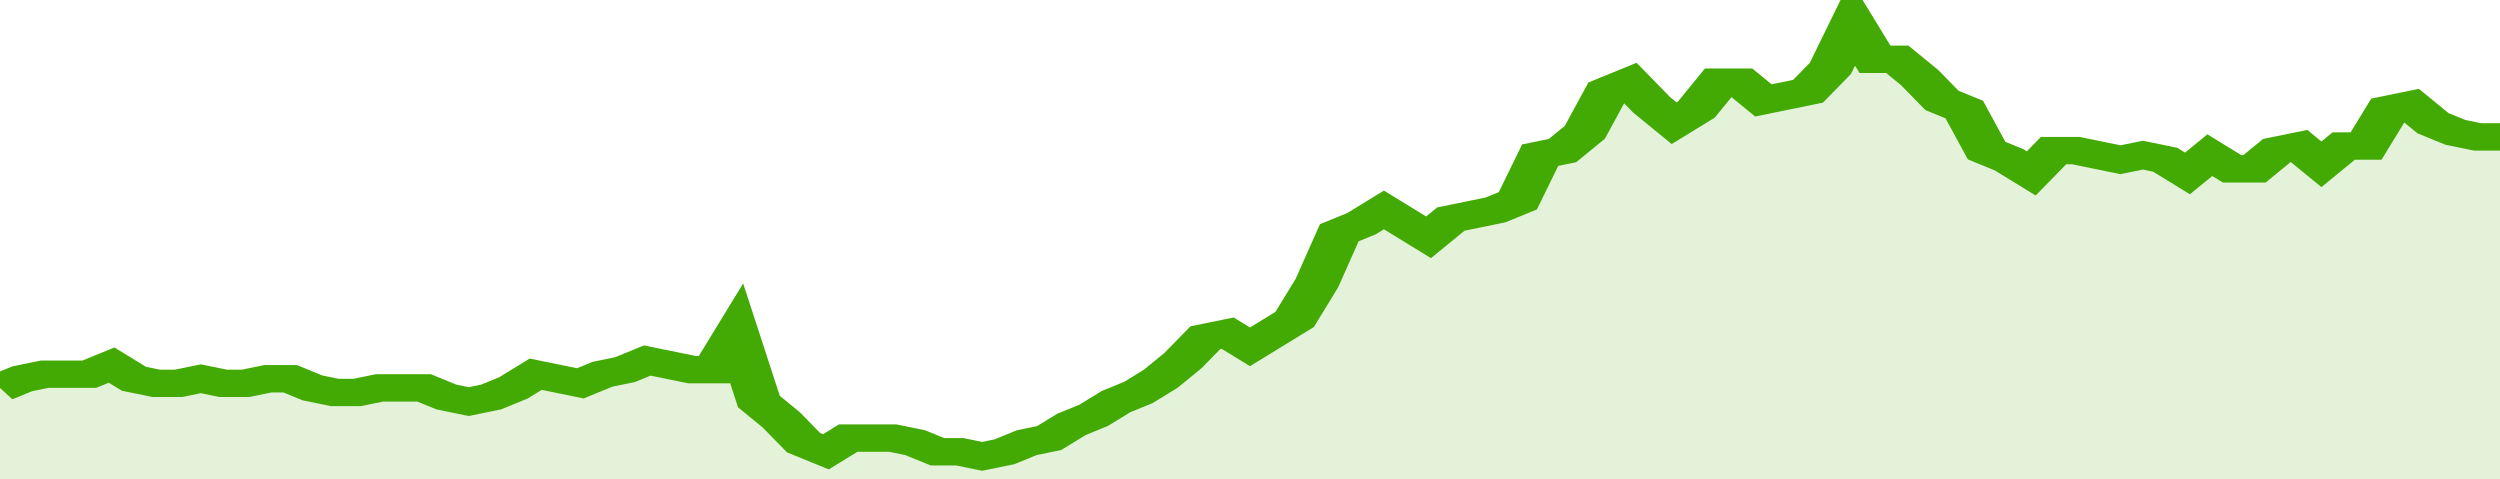
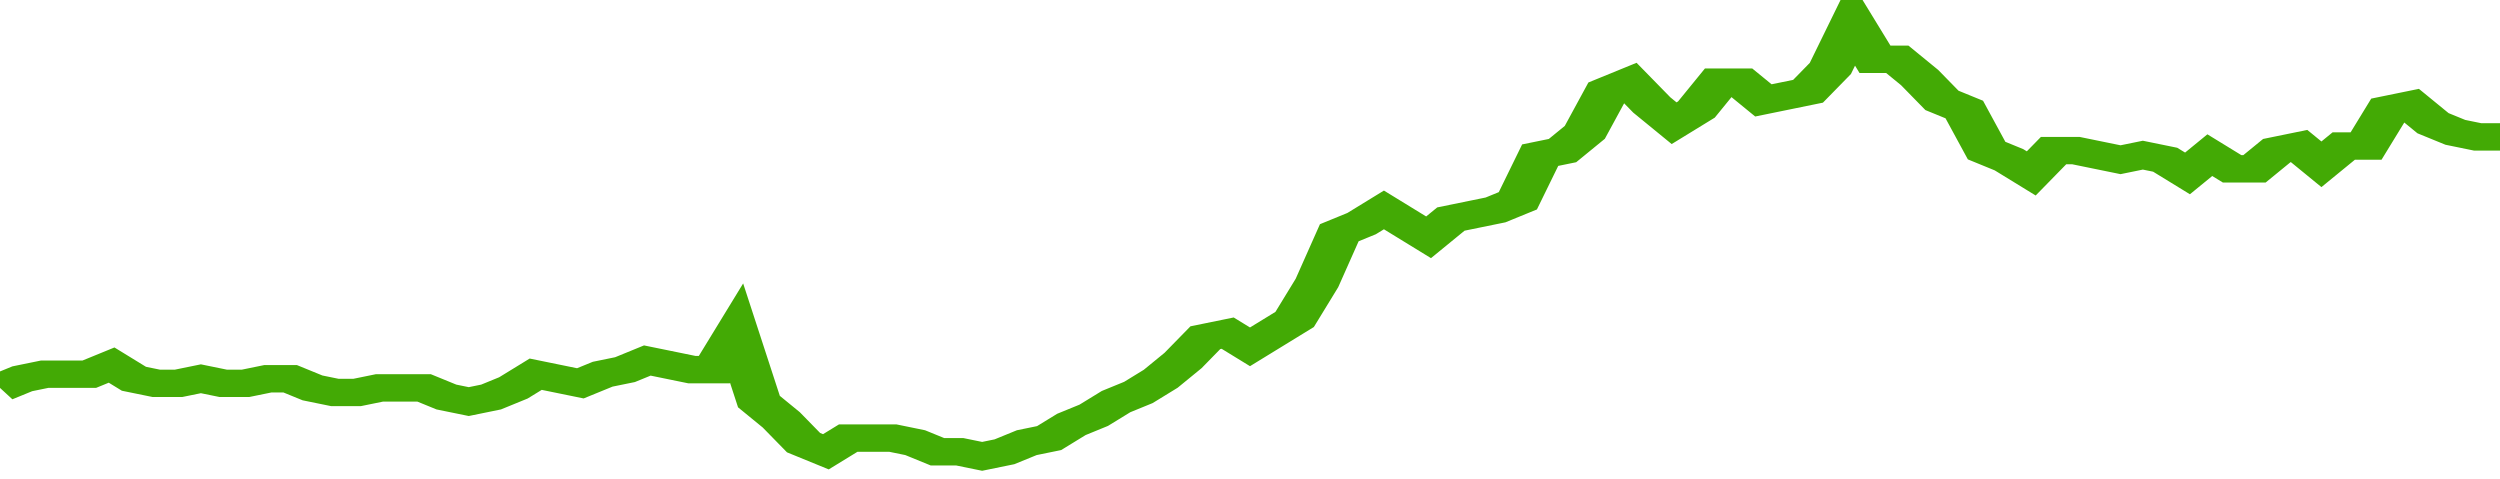
<svg xmlns="http://www.w3.org/2000/svg" viewBox="0 0 336 105" width="120" height="23" preserveAspectRatio="none">
  <polyline fill="none" stroke="#43AA05" stroke-width="6" points="0, 85 3, 83 6, 82 9, 82 12, 82 15, 80 18, 83 21, 84 24, 84 27, 83 30, 84 33, 84 36, 83 39, 83 42, 85 45, 86 48, 86 51, 85 54, 85 57, 85 60, 87 63, 88 66, 87 69, 85 72, 82 75, 83 78, 84 81, 82 84, 81 87, 79 90, 80 93, 81 96, 81 99, 73 102, 88 105, 92 108, 97 111, 99 114, 96 117, 96 120, 96 123, 97 126, 99 129, 99 132, 100 135, 99 138, 97 141, 96 144, 93 147, 91 150, 88 153, 86 156, 83 159, 79 162, 74 165, 73 168, 76 171, 73 174, 70 177, 62 180, 51 183, 49 186, 46 189, 49 192, 52 195, 48 198, 47 201, 46 204, 44 207, 34 210, 33 213, 29 216, 20 219, 18 222, 23 225, 27 228, 24 231, 18 234, 18 237, 22 240, 21 243, 20 246, 15 249, 5 252, 13 255, 13 258, 17 261, 22 264, 24 267, 33 270, 35 273, 38 276, 33 279, 33 282, 34 285, 35 288, 34 291, 35 294, 38 297, 34 300, 37 303, 37 306, 33 309, 32 312, 36 315, 32 318, 32 321, 24 324, 23 327, 27 330, 29 333, 30 336, 30 336, 30 "> </polyline>
-   <polygon fill="#43AA05" opacity="0.15" points="0, 105 0, 85 3, 83 6, 82 9, 82 12, 82 15, 80 18, 83 21, 84 24, 84 27, 83 30, 84 33, 84 36, 83 39, 83 42, 85 45, 86 48, 86 51, 85 54, 85 57, 85 60, 87 63, 88 66, 87 69, 85 72, 82 75, 83 78, 84 81, 82 84, 81 87, 79 90, 80 93, 81 96, 81 99, 73 102, 88 105, 92 108, 97 111, 99 114, 96 117, 96 120, 96 123, 97 126, 99 129, 99 132, 100 135, 99 138, 97 141, 96 144, 93 147, 91 150, 88 153, 86 156, 83 159, 79 162, 74 165, 73 168, 76 171, 73 174, 70 177, 62 180, 51 183, 49 186, 46 189, 49 192, 52 195, 48 198, 47 201, 46 204, 44 207, 34 210, 33 213, 29 216, 20 219, 18 222, 23 225, 27 228, 24 231, 18 234, 18 237, 22 240, 21 243, 20 246, 15 249, 5 252, 13 255, 13 258, 17 261, 22 264, 24 267, 33 270, 35 273, 38 276, 33 279, 33 282, 34 285, 35 288, 34 291, 35 294, 38 297, 34 300, 37 303, 37 306, 33 309, 32 312, 36 315, 32 318, 32 321, 24 324, 23 327, 27 330, 29 333, 30 336, 30 336, 105 " />
</svg>